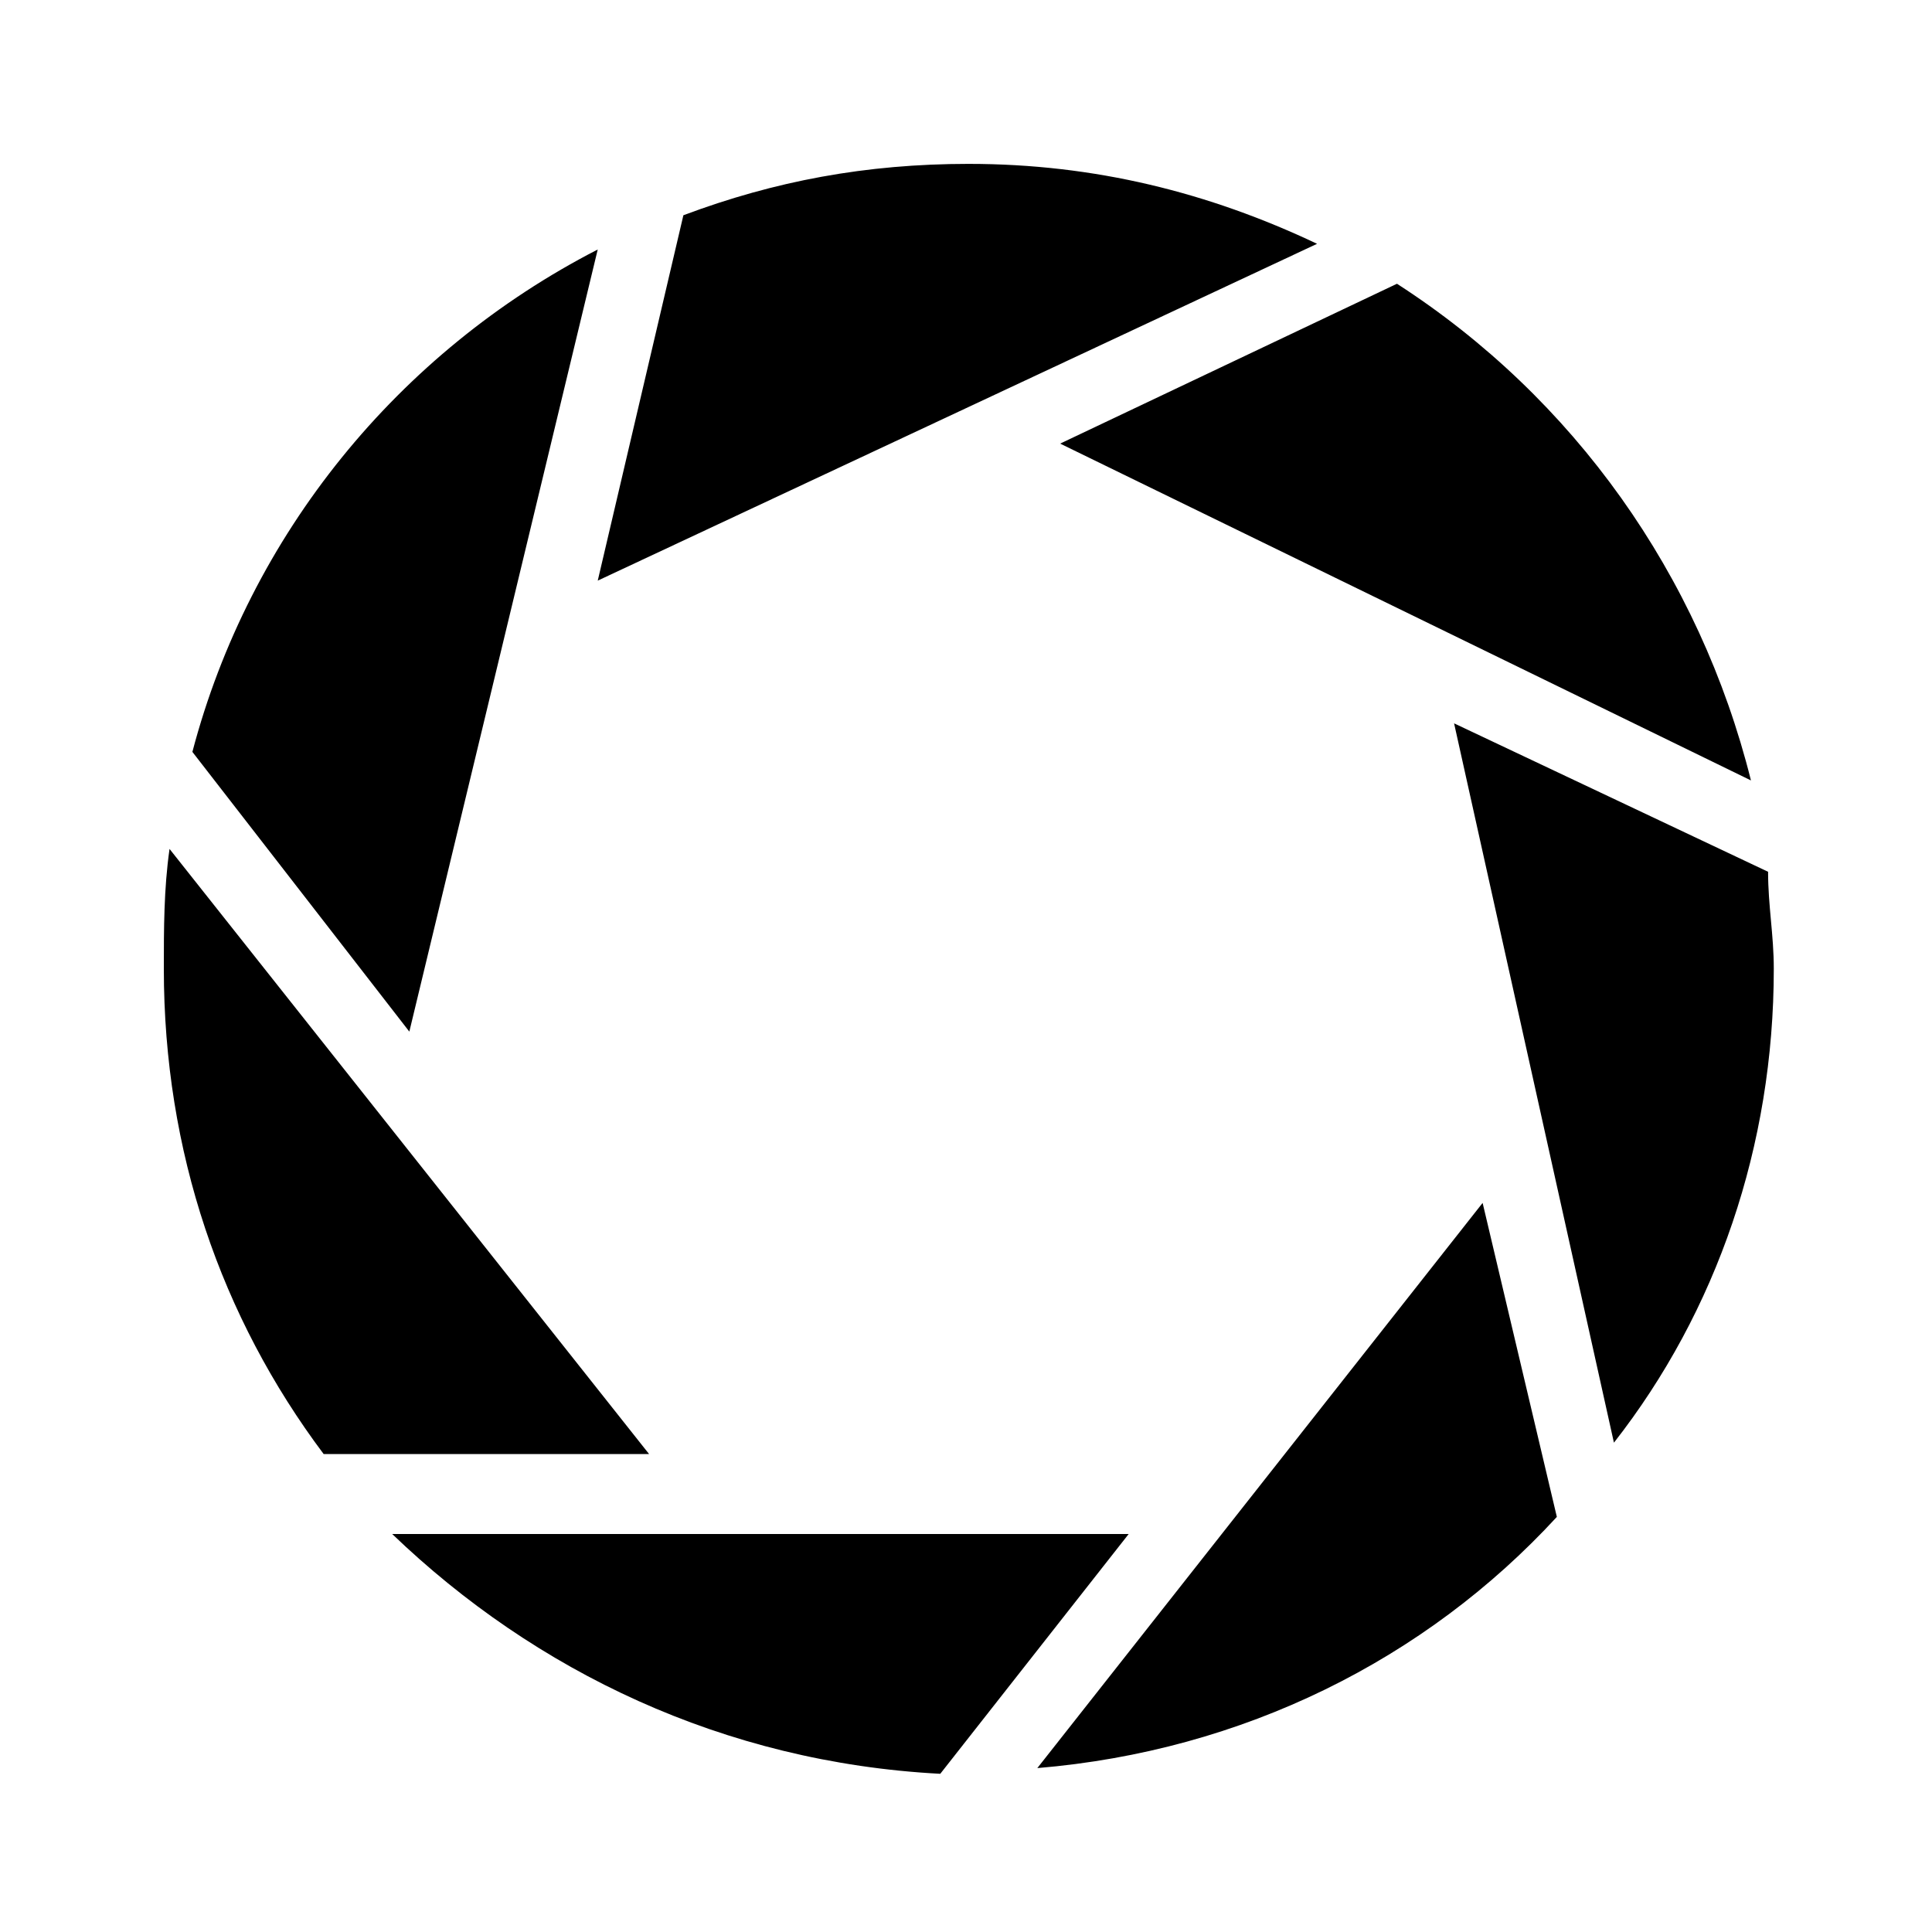
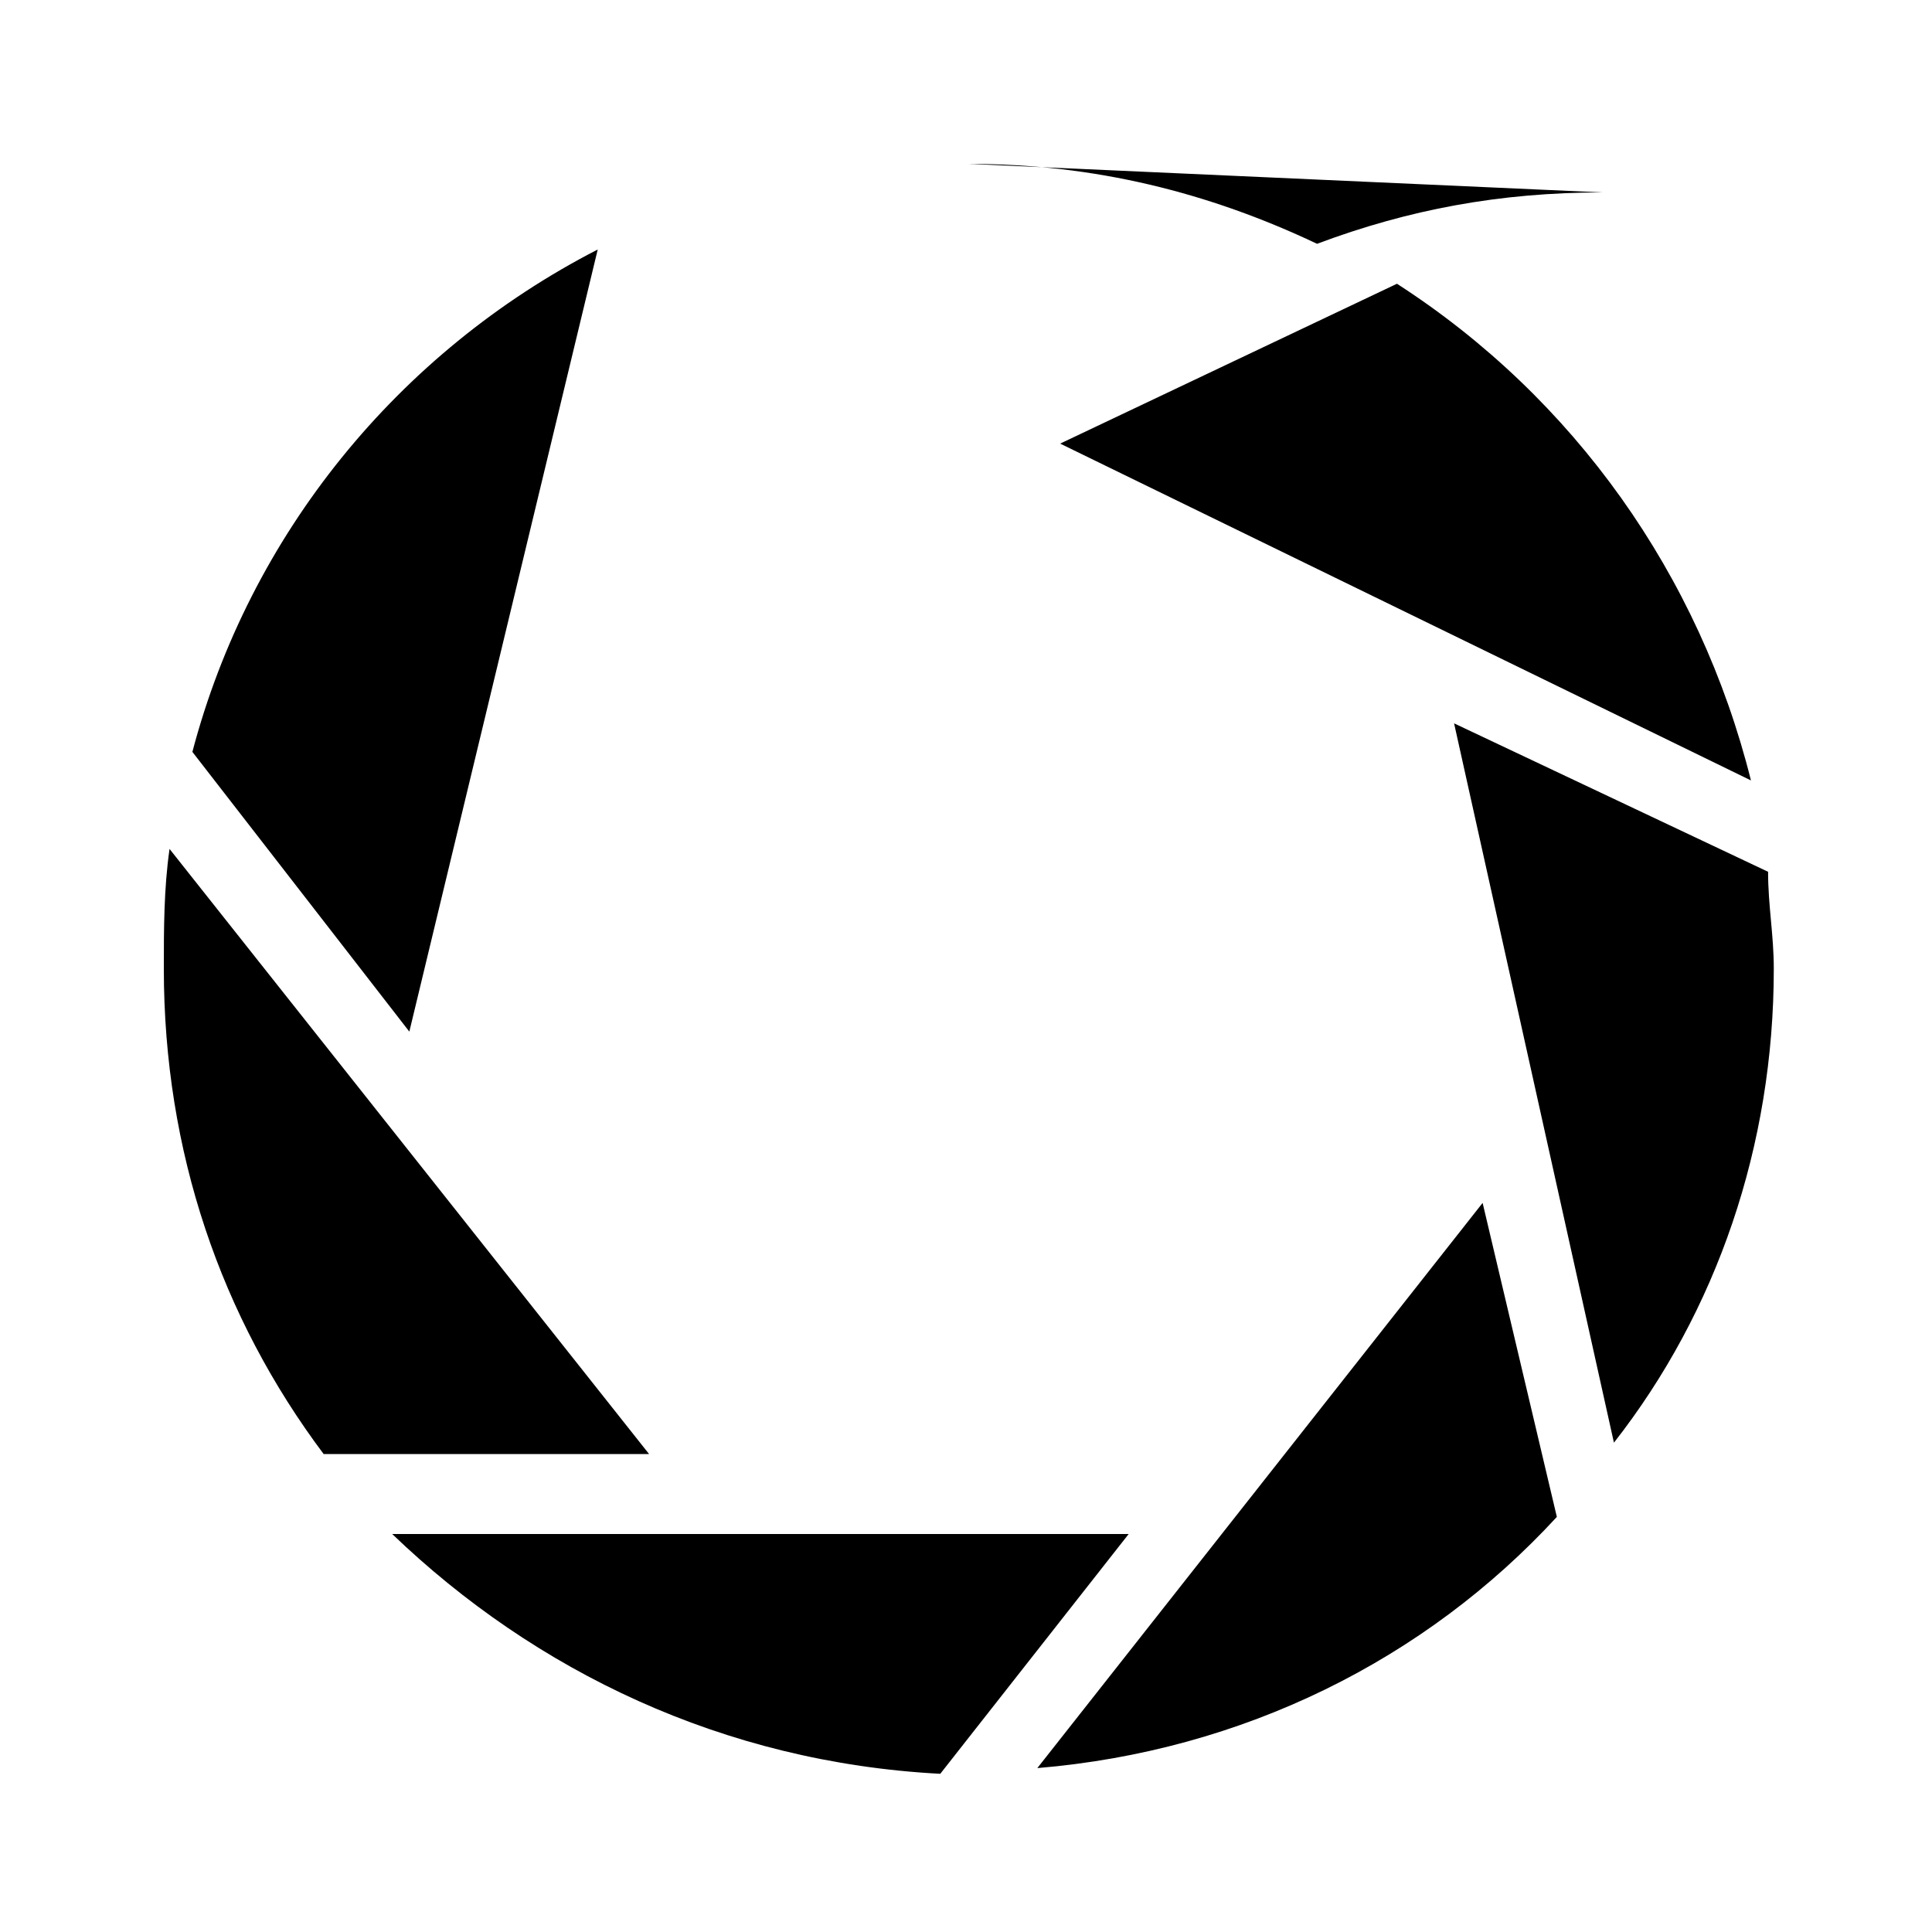
<svg xmlns="http://www.w3.org/2000/svg" fill="#000000" width="800px" height="800px" version="1.1" viewBox="144 144 512 512">
-   <path d="m400.75 187.43c33.285 0 63.543 7.566 92.289 21.18l-190.63 89.262 22.695-96.828c24.207-9.078 48.414-13.617 75.648-13.617zm113.47 31.773c46.902 30.258 80.188 77.16 93.801 131.62l-183.07-89.262 89.262-42.363zm98.34 155.83c0 9.078 1.512 16.641 1.512 25.719 0 46.902-15.129 90.777-42.363 125.57l-42.363-190.63 83.211 39.336zm-55.98 170.96c-34.797 37.824-83.211 62.031-137.68 66.57l118.01-149.78zm-163.4 68.082c-57.492-3.027-107.42-27.234-145.24-63.543h195.17zm-163.4-84.727c-27.234-36.312-42.363-80.188-42.363-128.6 0-10.59 0-21.18 1.512-31.773l127.09 160.37h-86.238zm-34.797-186.09c15.129-57.492 54.465-105.91 107.42-133.14l-49.926 207.27z" fill-rule="evenodd" />
+   <path d="m400.75 187.43c33.285 0 63.543 7.566 92.289 21.18c24.207-9.078 48.414-13.617 75.648-13.617zm113.47 31.773c46.902 30.258 80.188 77.16 93.801 131.62l-183.07-89.262 89.262-42.363zm98.34 155.83c0 9.078 1.512 16.641 1.512 25.719 0 46.902-15.129 90.777-42.363 125.57l-42.363-190.63 83.211 39.336zm-55.98 170.96c-34.797 37.824-83.211 62.031-137.68 66.57l118.01-149.78zm-163.4 68.082c-57.492-3.027-107.42-27.234-145.24-63.543h195.17zm-163.4-84.727c-27.234-36.312-42.363-80.188-42.363-128.6 0-10.59 0-21.18 1.512-31.773l127.09 160.37h-86.238zm-34.797-186.09c15.129-57.492 54.465-105.91 107.42-133.14l-49.926 207.27z" fill-rule="evenodd" />
</svg>